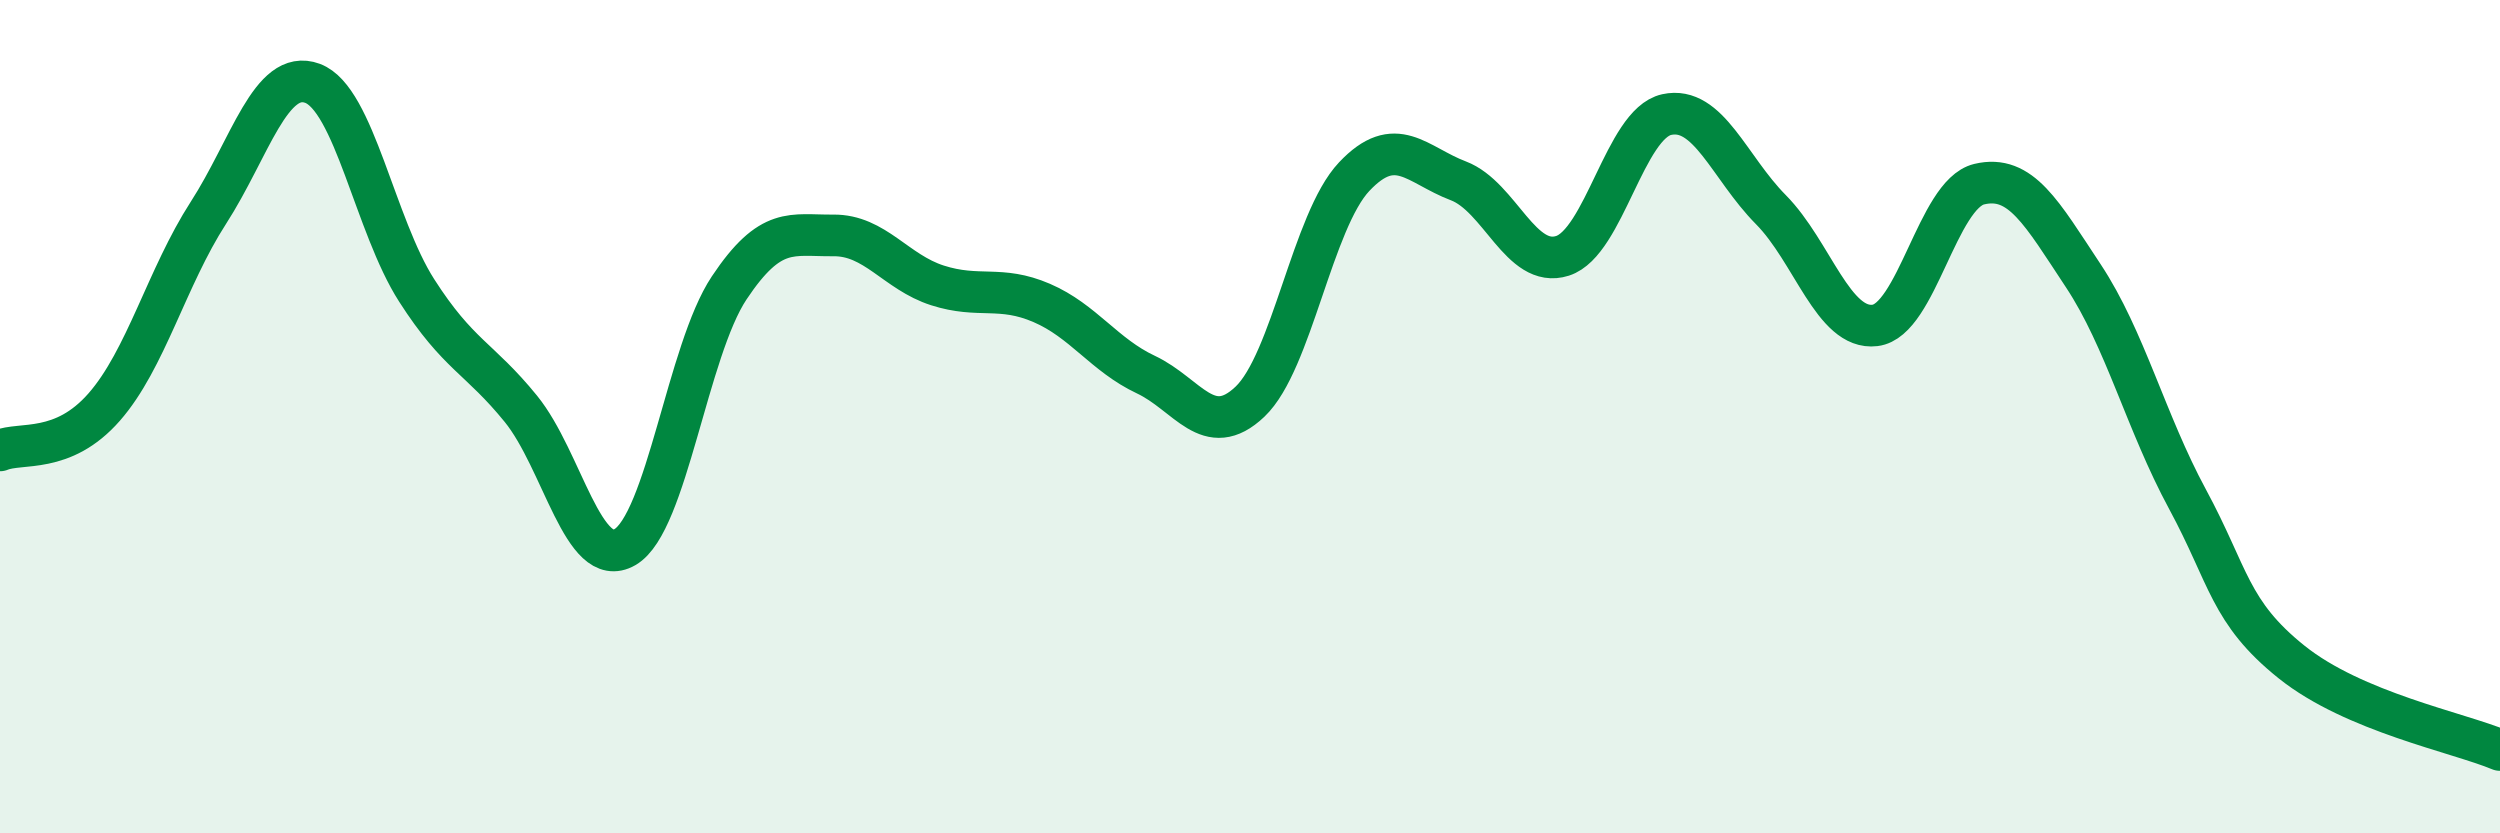
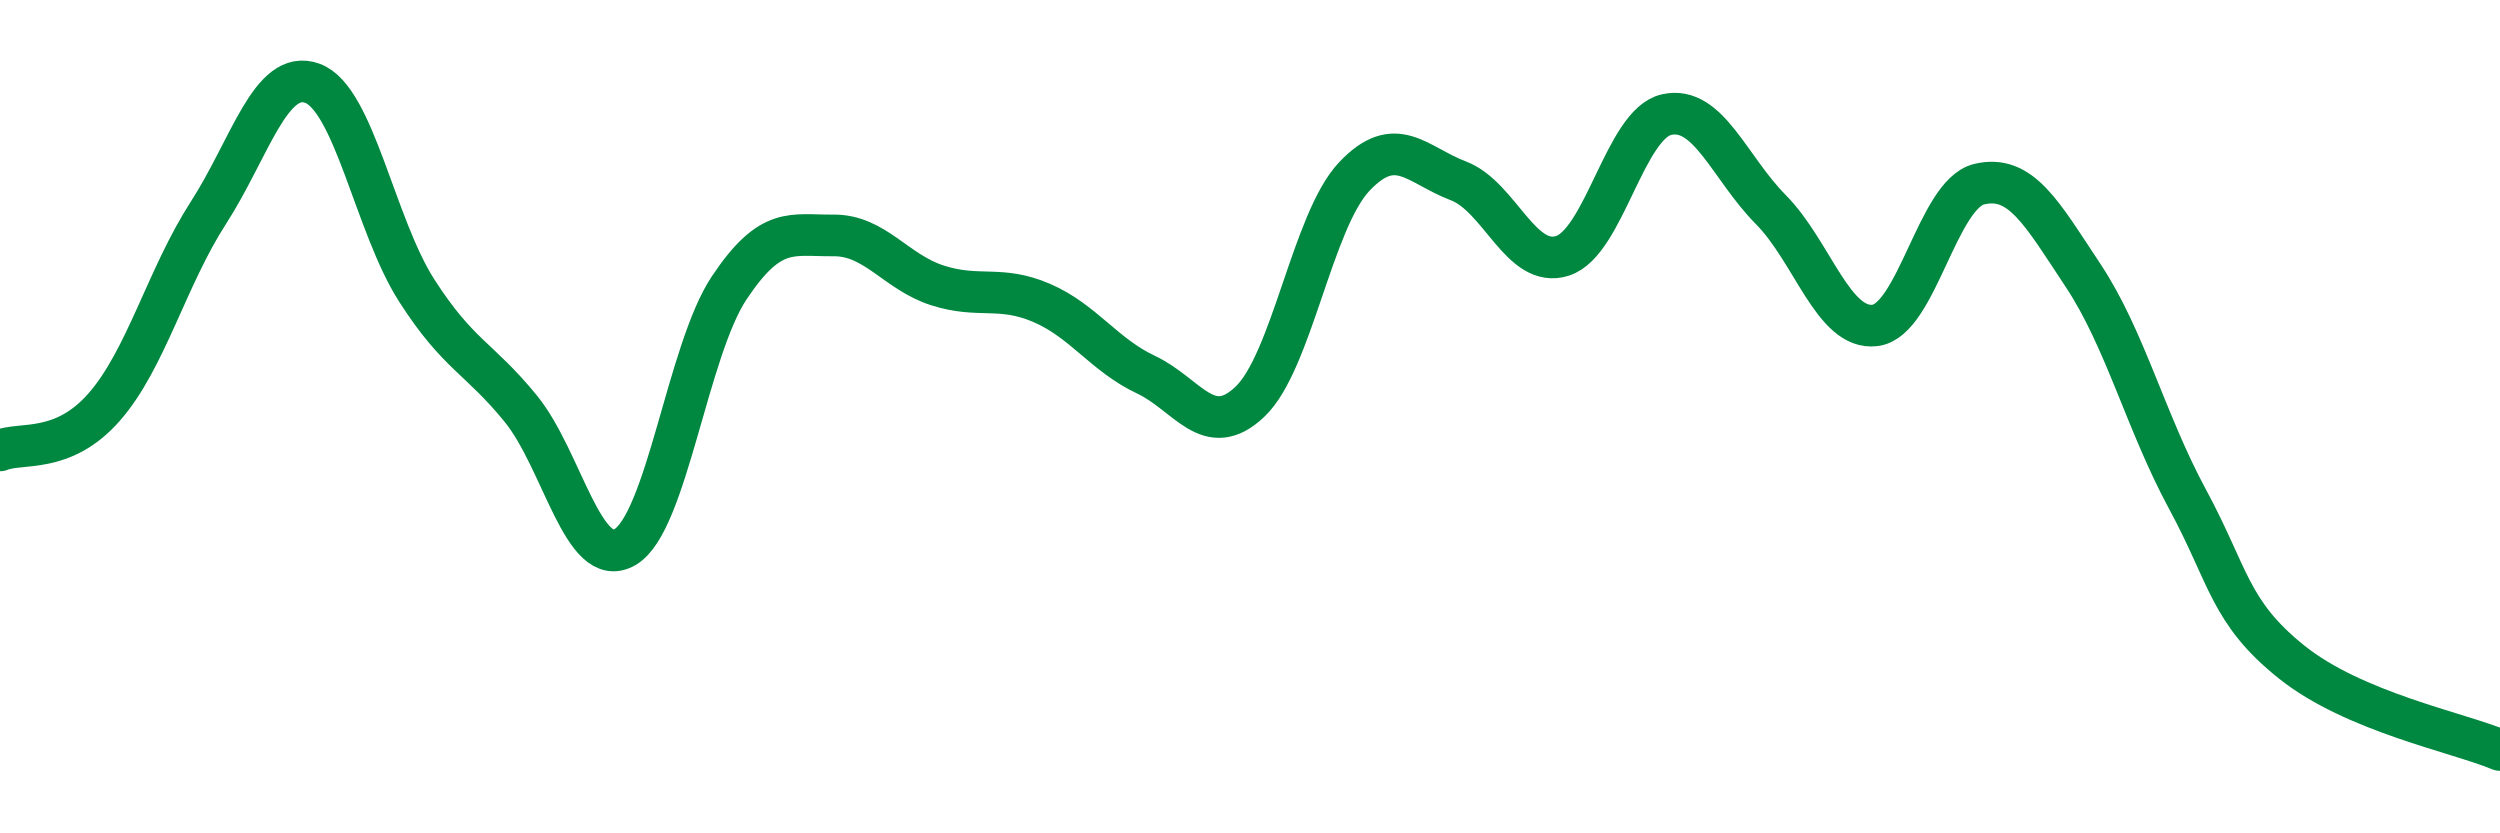
<svg xmlns="http://www.w3.org/2000/svg" width="60" height="20" viewBox="0 0 60 20">
-   <path d="M 0,10.81 C 0.5,10.6 1.5,10.91 2.5,9.77 C 3.5,8.63 4,6.66 5,5.11 C 6,3.56 6.5,1.63 7.5,2 C 8.5,2.37 9,5.41 10,6.97 C 11,8.53 11.5,8.58 12.5,9.81 C 13.5,11.04 14,13.71 15,13.13 C 16,12.55 16.5,8.41 17.5,6.91 C 18.5,5.41 19,5.66 20,5.65 C 21,5.64 21.5,6.53 22.5,6.85 C 23.5,7.17 24,6.84 25,7.27 C 26,7.7 26.5,8.52 27.5,8.99 C 28.5,9.46 29,10.59 30,9.64 C 31,8.69 31.5,5.3 32.5,4.24 C 33.5,3.18 34,3.96 35,4.34 C 36,4.72 36.5,6.46 37.5,6.14 C 38.5,5.82 39,2.97 40,2.75 C 41,2.53 41.5,4.02 42.5,5.03 C 43.5,6.04 44,7.93 45,7.81 C 46,7.69 46.5,4.66 47.5,4.42 C 48.5,4.18 49,5.11 50,6.62 C 51,8.13 51.5,10.13 52.5,11.98 C 53.5,13.83 53.5,14.69 55,15.89 C 56.5,17.09 59,17.58 60,18L60 20L0 20Z" fill="#008740" opacity="0.1" stroke-linecap="round" stroke-linejoin="round" />
  <path d="M 0,10.81 C 0.5,10.6 1.5,10.91 2.5,9.77 C 3.5,8.63 4,6.66 5,5.11 C 6,3.56 6.5,1.63 7.5,2 C 8.5,2.37 9,5.41 10,6.97 C 11,8.53 11.5,8.58 12.5,9.81 C 13.5,11.04 14,13.71 15,13.13 C 16,12.55 16.5,8.41 17.5,6.91 C 18.5,5.41 19,5.66 20,5.65 C 21,5.64 21.5,6.53 22.5,6.85 C 23.5,7.17 24,6.84 25,7.27 C 26,7.7 26.5,8.52 27.5,8.99 C 28.5,9.46 29,10.59 30,9.64 C 31,8.69 31.5,5.3 32.5,4.24 C 33.5,3.18 34,3.96 35,4.34 C 36,4.72 36.5,6.46 37.5,6.14 C 38.5,5.82 39,2.97 40,2.75 C 41,2.53 41.5,4.02 42.5,5.03 C 43.5,6.04 44,7.93 45,7.81 C 46,7.69 46.5,4.66 47.5,4.42 C 48.5,4.18 49,5.11 50,6.62 C 51,8.13 51.5,10.13 52.5,11.98 C 53.5,13.83 53.5,14.69 55,15.89 C 56.5,17.09 59,17.58 60,18" stroke="#008740" stroke-width="1" fill="none" stroke-linecap="round" stroke-linejoin="round" />
</svg>